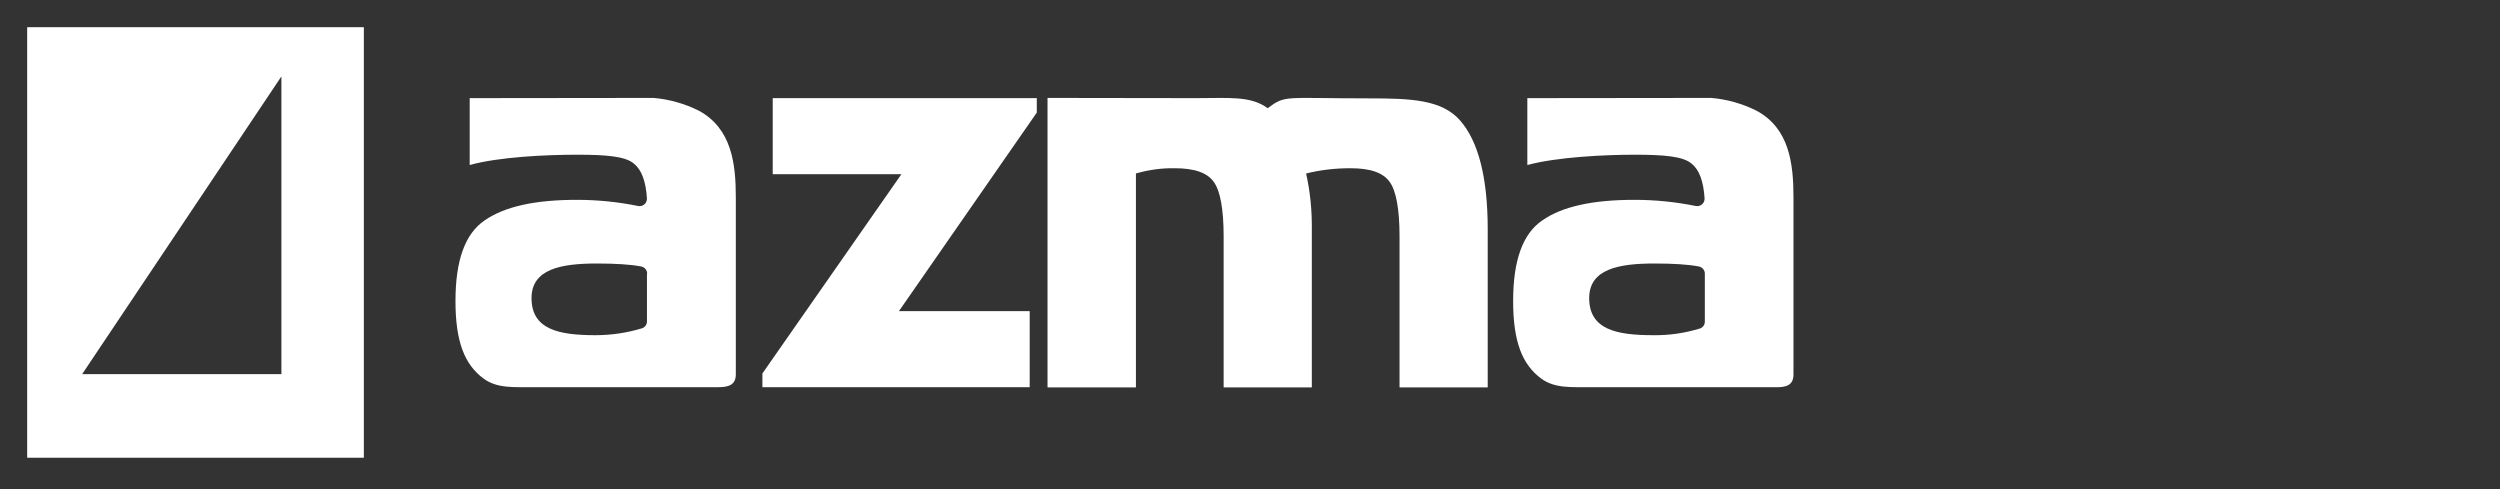
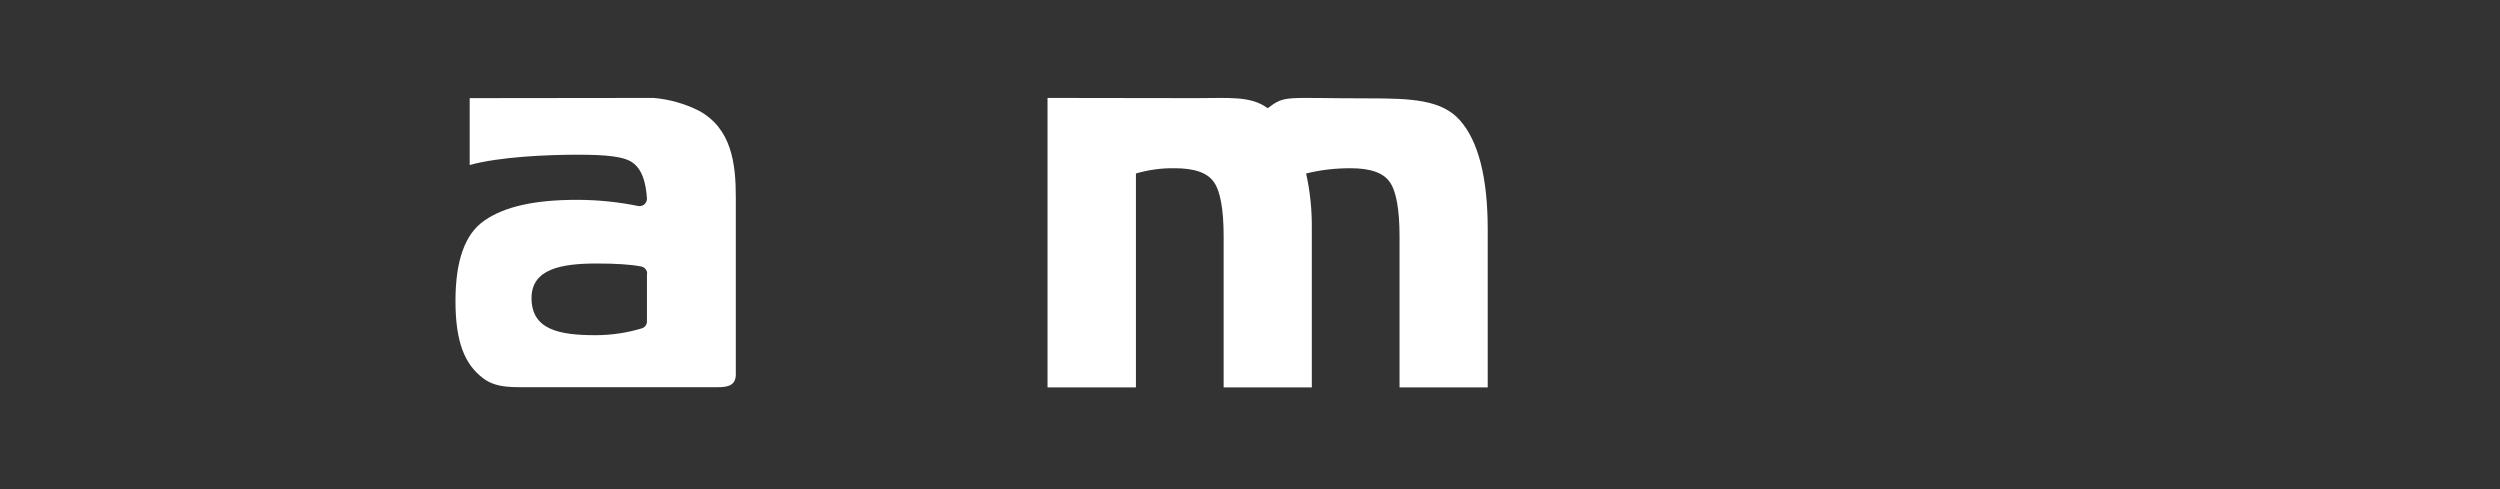
<svg xmlns="http://www.w3.org/2000/svg" width="184" height="36" viewBox="0 0 184 36" fill="none">
  <rect x="0" y="0" width="184" height="36" fill="#333333" stroke="none" />
-   <path d="M66.16 22.901H75.785V28.497H56.113V27.486L66.345 12.82H56.872V7.224H76.308V8.286L66.16 22.901Z" fill="white" />
  <path d="M83.638 28.513H77.098V7.207C77.098 7.207 84.43 7.223 88.038 7.223C90.414 7.223 92.066 7.038 93.297 7.965C94.645 6.971 94.443 7.24 100.731 7.24C103.832 7.24 106.108 7.325 107.457 8.859C108.805 10.393 109.496 13.056 109.496 16.882V28.513H103.006V17.388C103.006 15.399 102.753 14.034 102.282 13.393C101.809 12.719 100.882 12.382 99.399 12.382C98.303 12.382 97.208 12.499 96.129 12.769C96.432 14.118 96.567 15.5 96.55 16.882V28.513H90.06V17.388C90.06 15.399 89.808 14.034 89.336 13.393C88.863 12.719 87.936 12.382 86.453 12.382C85.492 12.365 84.531 12.499 83.604 12.769V28.513H83.638Z" fill="white" />
-   <path d="M112.412 7.223L125.948 7.207C127.111 7.308 128.241 7.628 129.286 8.151C131.696 9.448 132 12.044 132 14.522V27.569C132 28.395 131.393 28.513 130.685 28.497H116.947C115.75 28.48 114.435 28.615 113.424 27.856C112.042 26.828 111.367 25.159 111.367 22.158C111.367 19.158 112.075 17.203 113.508 16.225C114.975 15.197 117.217 14.708 120.301 14.708C121.818 14.708 123.335 14.86 124.819 15.163C125.105 15.213 125.392 15.028 125.443 14.742C125.443 14.691 125.459 14.657 125.459 14.607C125.375 13.342 125.072 12.499 124.499 12.044C123.875 11.505 122.493 11.387 120.301 11.387C118.11 11.387 114.587 11.556 112.412 12.146V7.223ZM125.476 20.136C125.476 19.883 125.291 19.664 125.038 19.613C124.246 19.461 123.15 19.394 121.768 19.394C119.138 19.394 116.964 19.799 116.964 21.939C116.964 24.265 118.987 24.67 121.684 24.67C122.847 24.687 123.993 24.518 125.105 24.181C125.325 24.114 125.476 23.912 125.476 23.675V20.136Z" fill="white" />
  <path d="M34.569 7.223L48.104 7.207C49.268 7.308 50.397 7.628 51.442 8.151C53.853 9.465 54.156 12.044 54.156 14.522V27.553C54.156 28.379 53.549 28.497 52.841 28.497H39.103C37.906 28.48 36.591 28.615 35.58 27.856C34.197 26.828 33.523 25.159 33.523 22.158C33.523 19.158 34.231 17.203 35.664 16.225C37.148 15.197 39.373 14.708 42.457 14.708C43.974 14.708 45.492 14.86 46.975 15.163C47.262 15.213 47.548 15.028 47.599 14.742C47.599 14.691 47.616 14.657 47.616 14.607C47.531 13.342 47.228 12.499 46.655 12.044C46.031 11.505 44.649 11.387 42.457 11.387C40.266 11.387 36.743 11.539 34.569 12.146V7.223ZM47.632 20.136C47.632 19.883 47.447 19.664 47.194 19.613C46.402 19.461 45.306 19.394 43.924 19.394C41.294 19.394 39.12 19.799 39.12 21.939C39.12 24.265 41.159 24.67 43.823 24.67C44.986 24.67 46.132 24.502 47.245 24.164C47.464 24.097 47.616 23.895 47.616 23.659V20.136H47.632Z" fill="white" />
-   <path d="M26.779 33.691H2V2H26.779V33.691ZM6.045 27.538H20.711V5.625L6.045 27.538Z" fill="white" />
</svg>